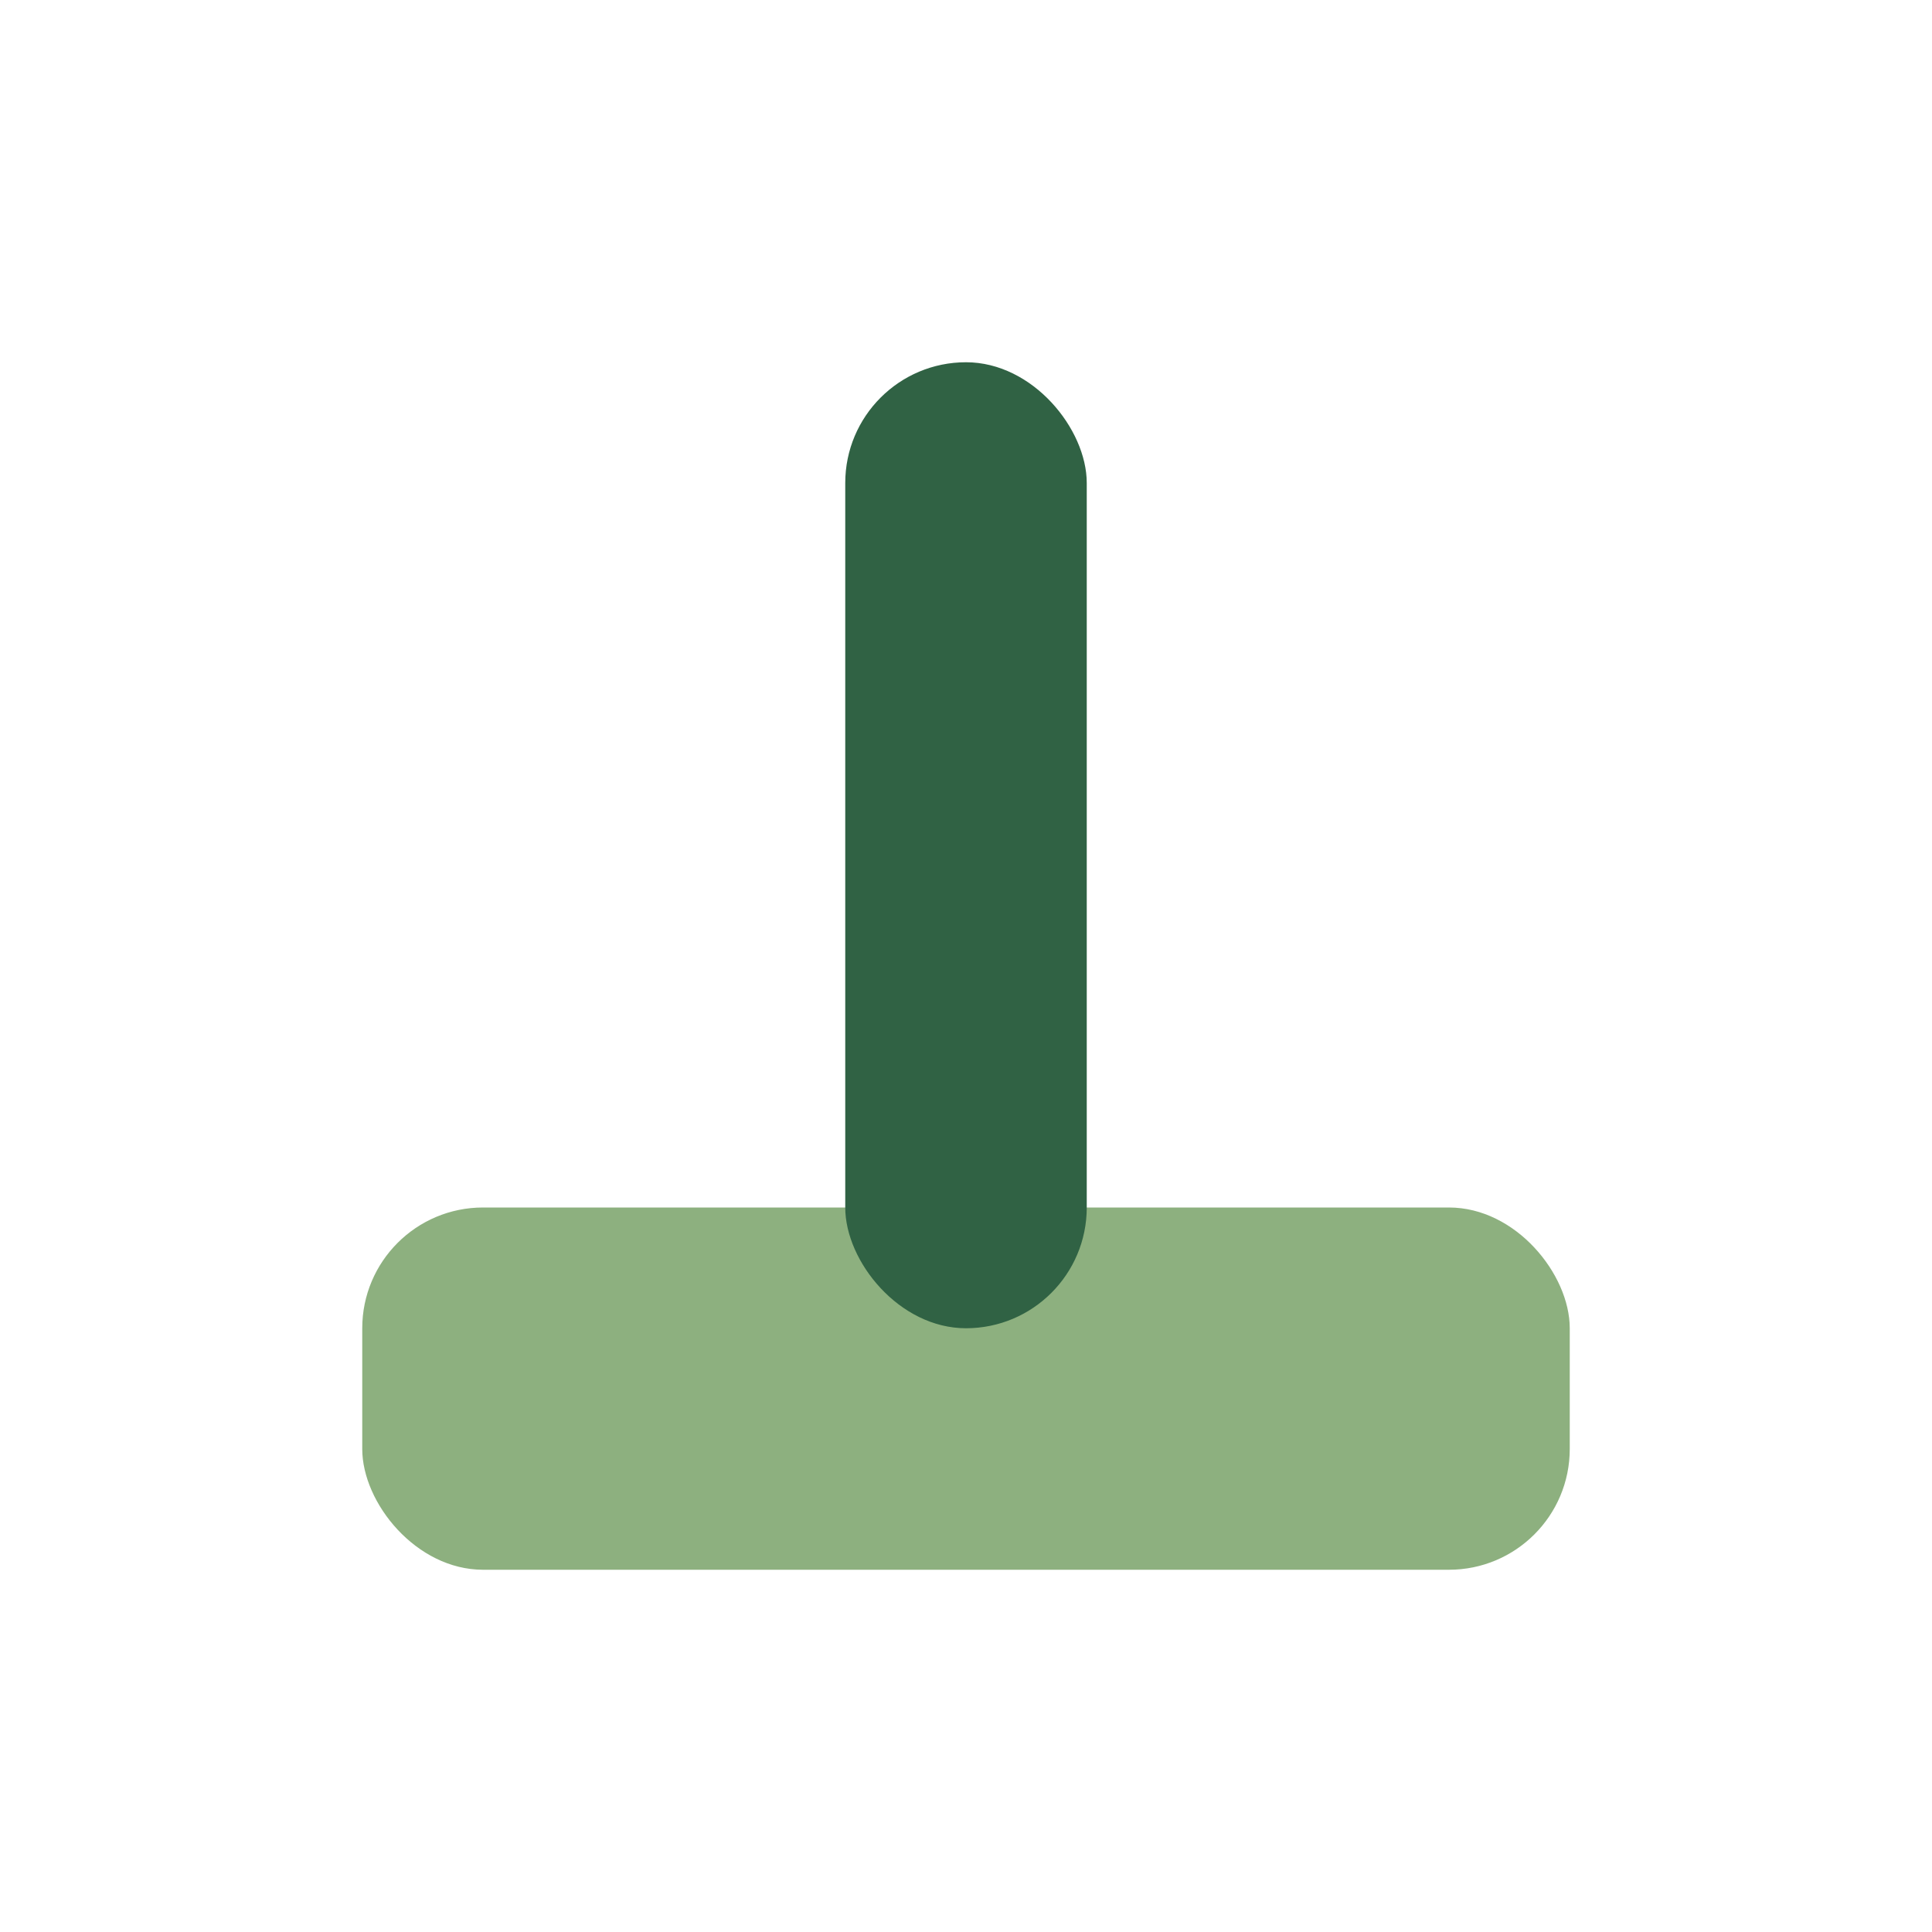
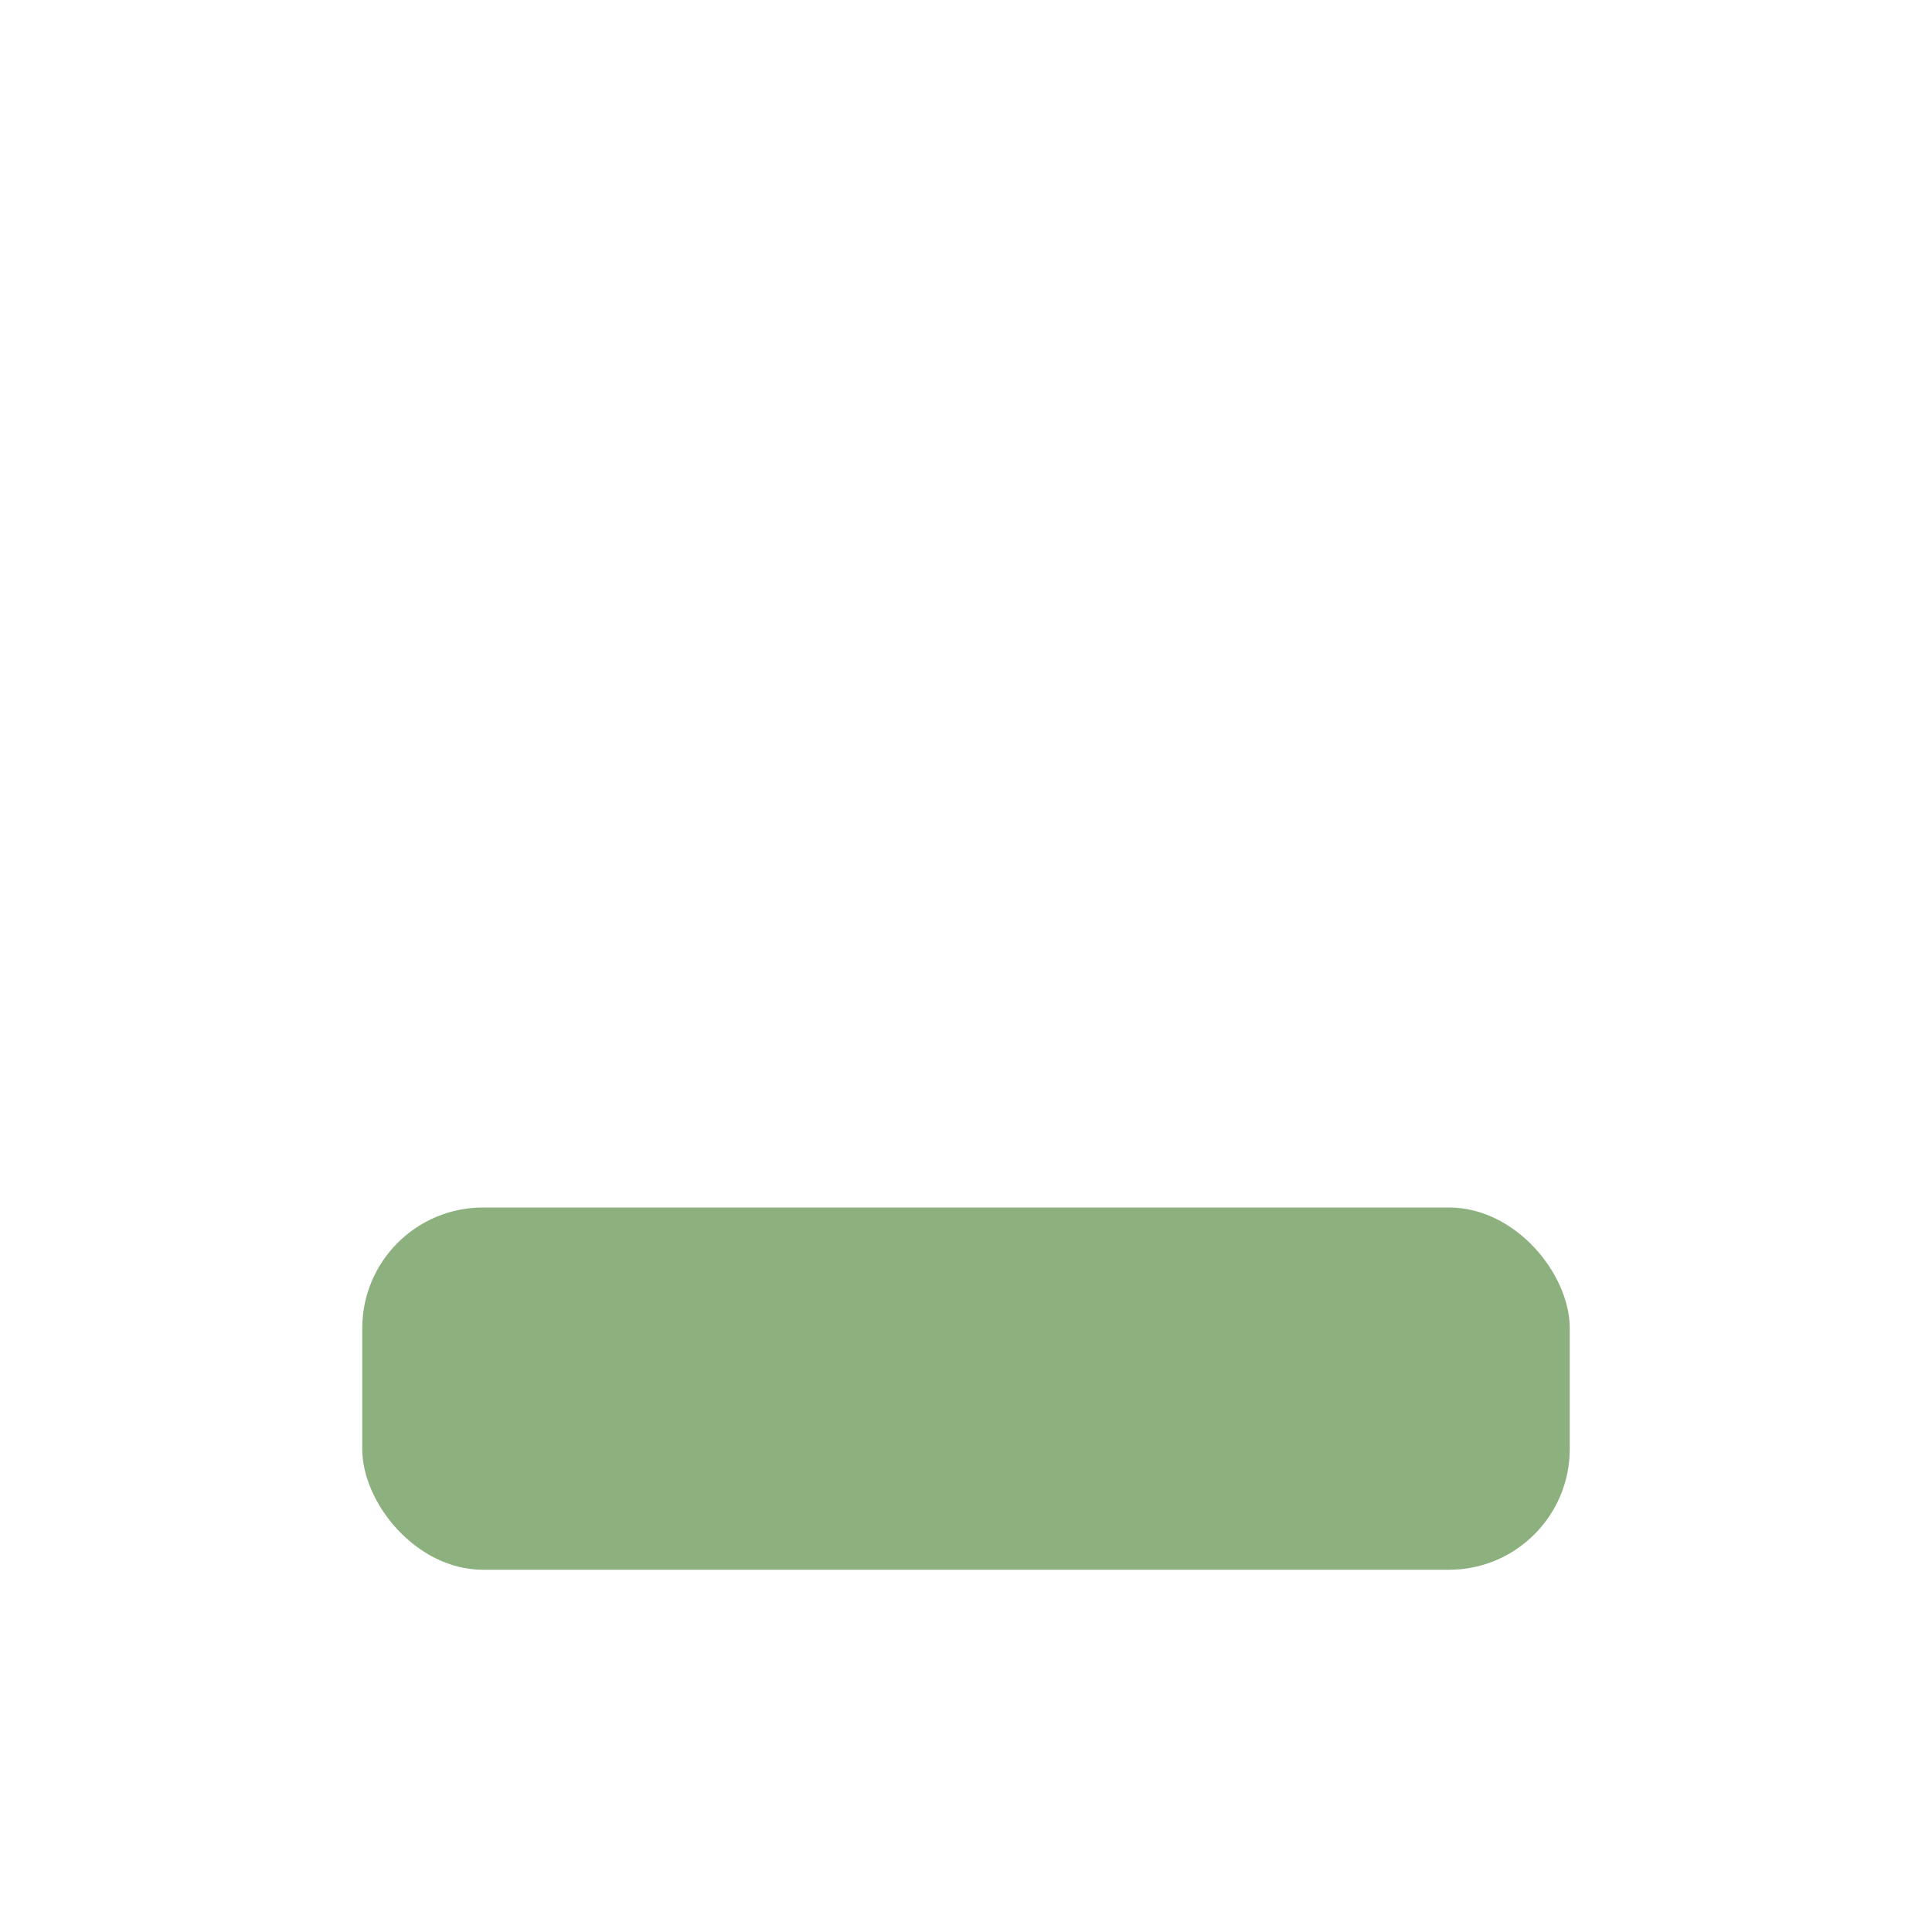
<svg xmlns="http://www.w3.org/2000/svg" width="32" height="32" viewBox="0 0 32 32">
  <rect x="6" y="20" width="20" height="6" rx="2" fill="#8DB07F" />
-   <rect x="14" y="6" width="4" height="16" rx="2" fill="#306244" />
</svg>